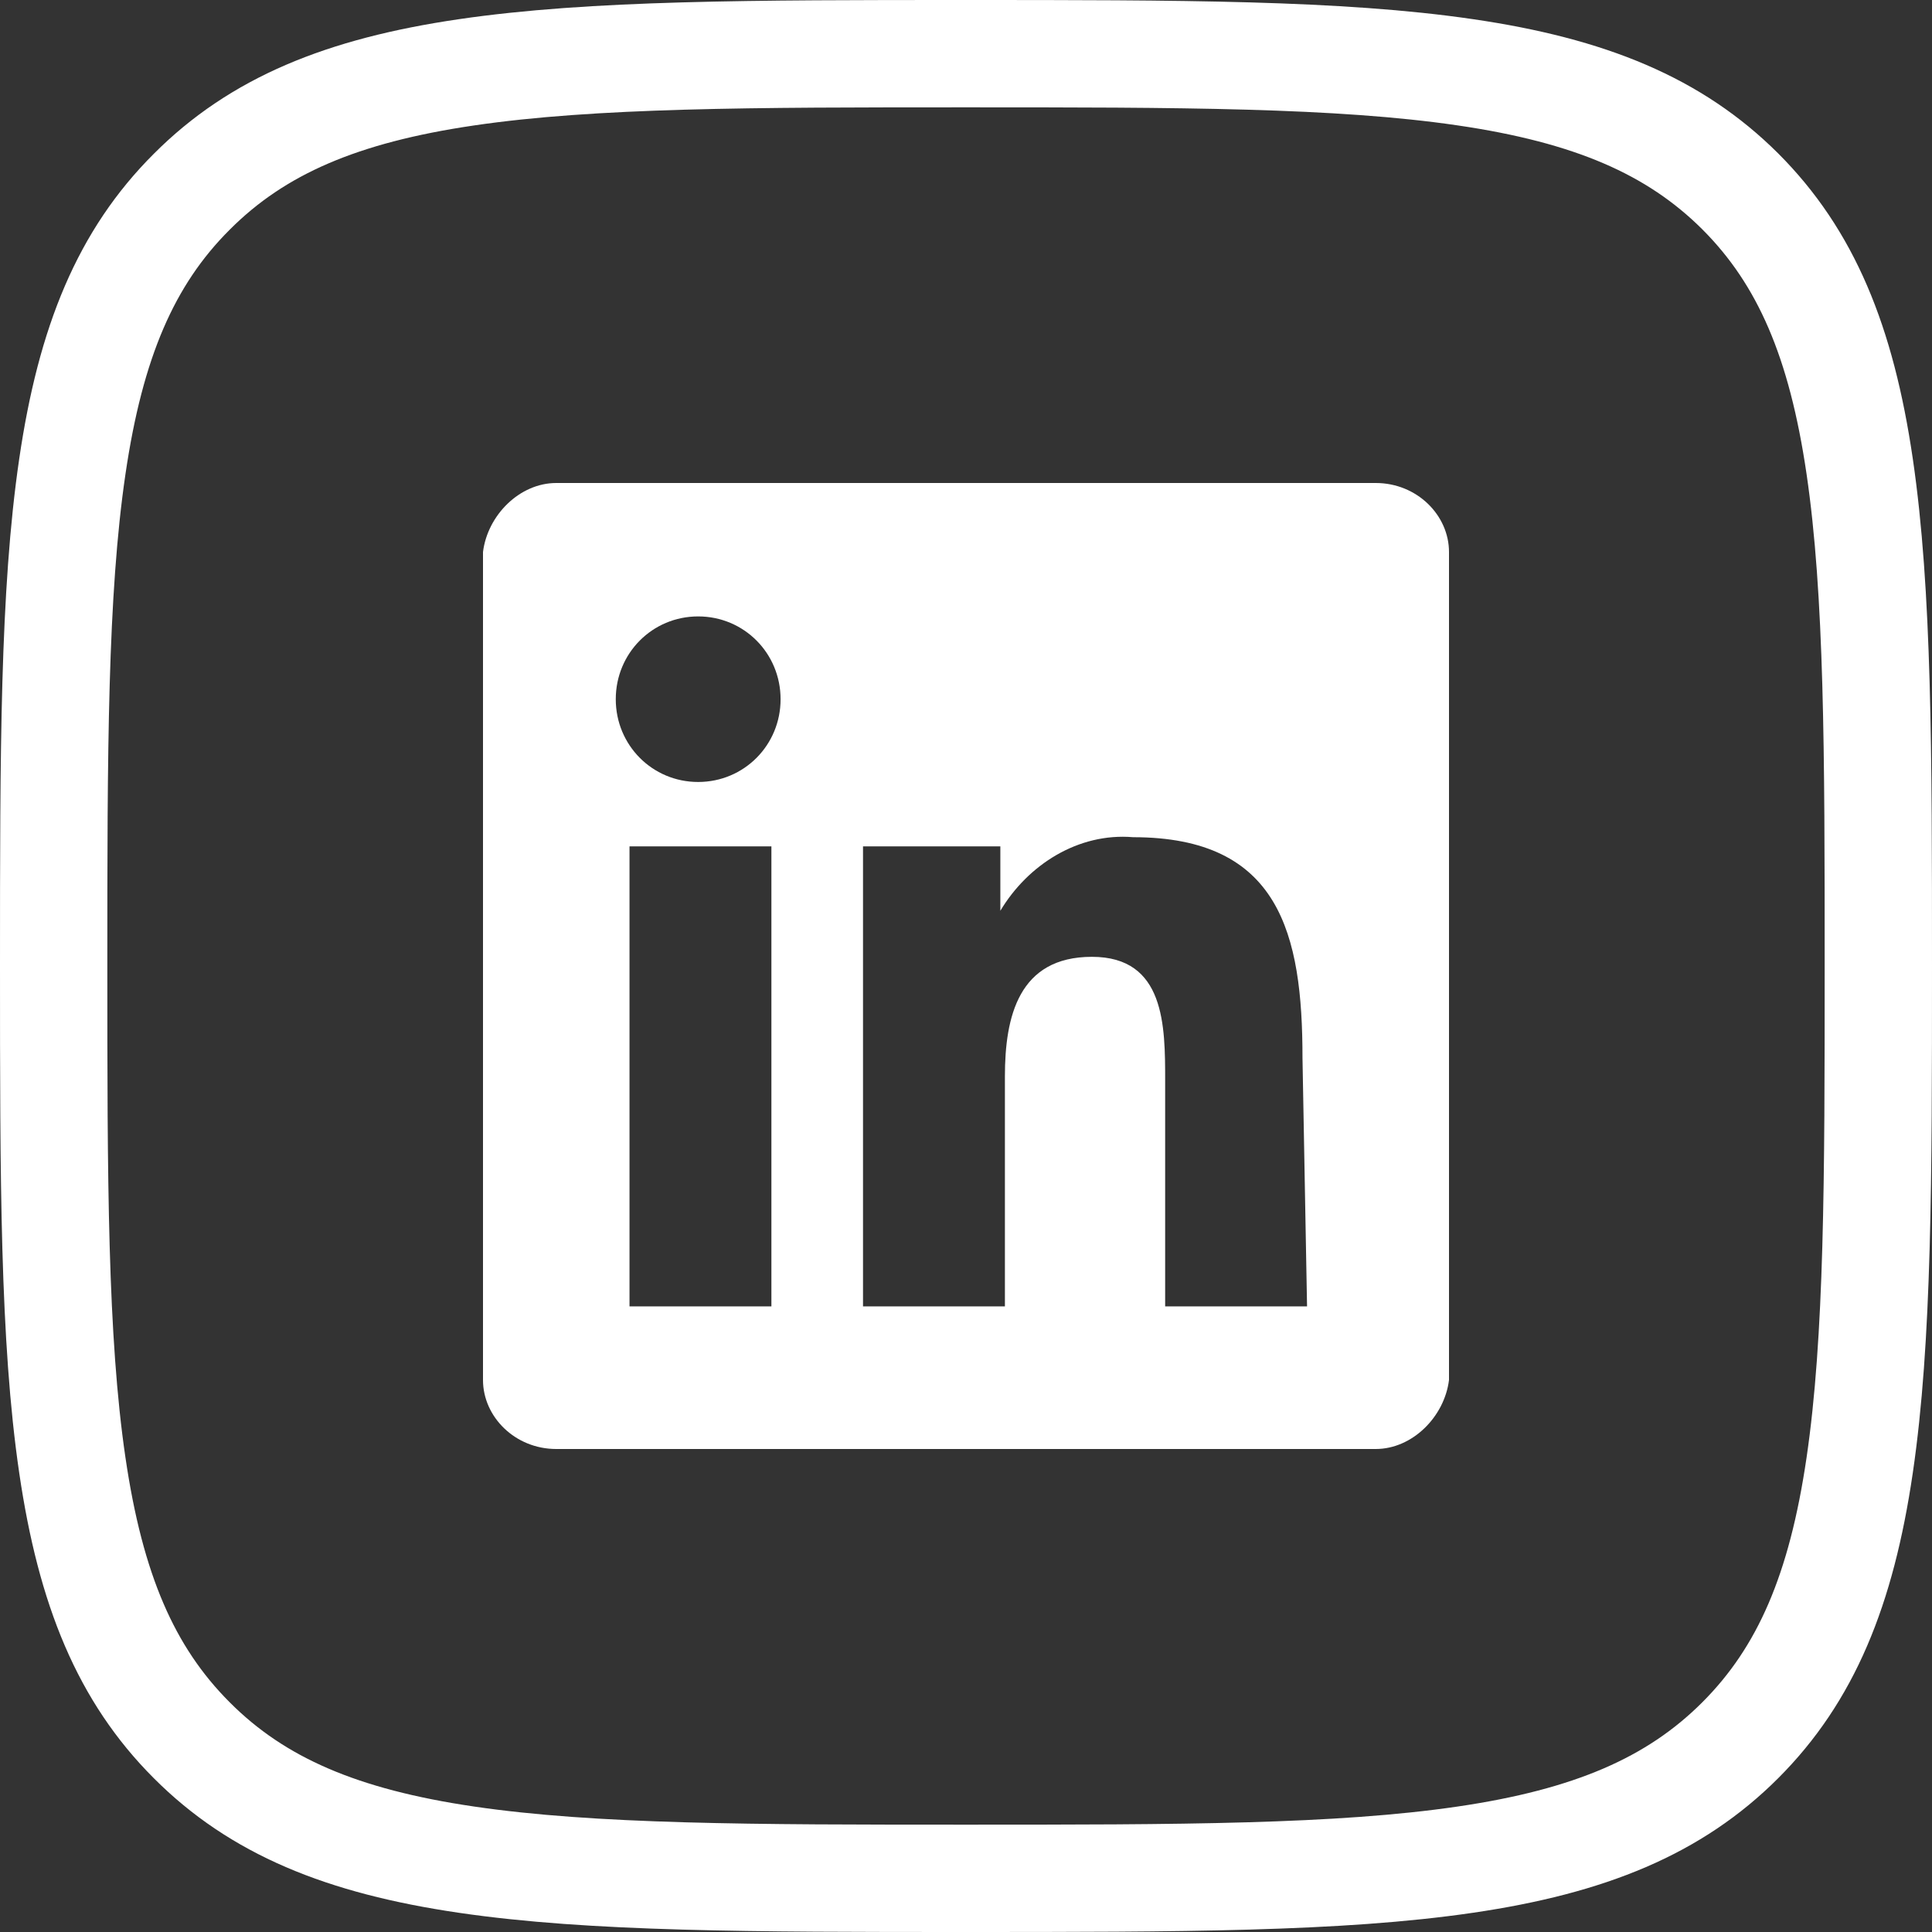
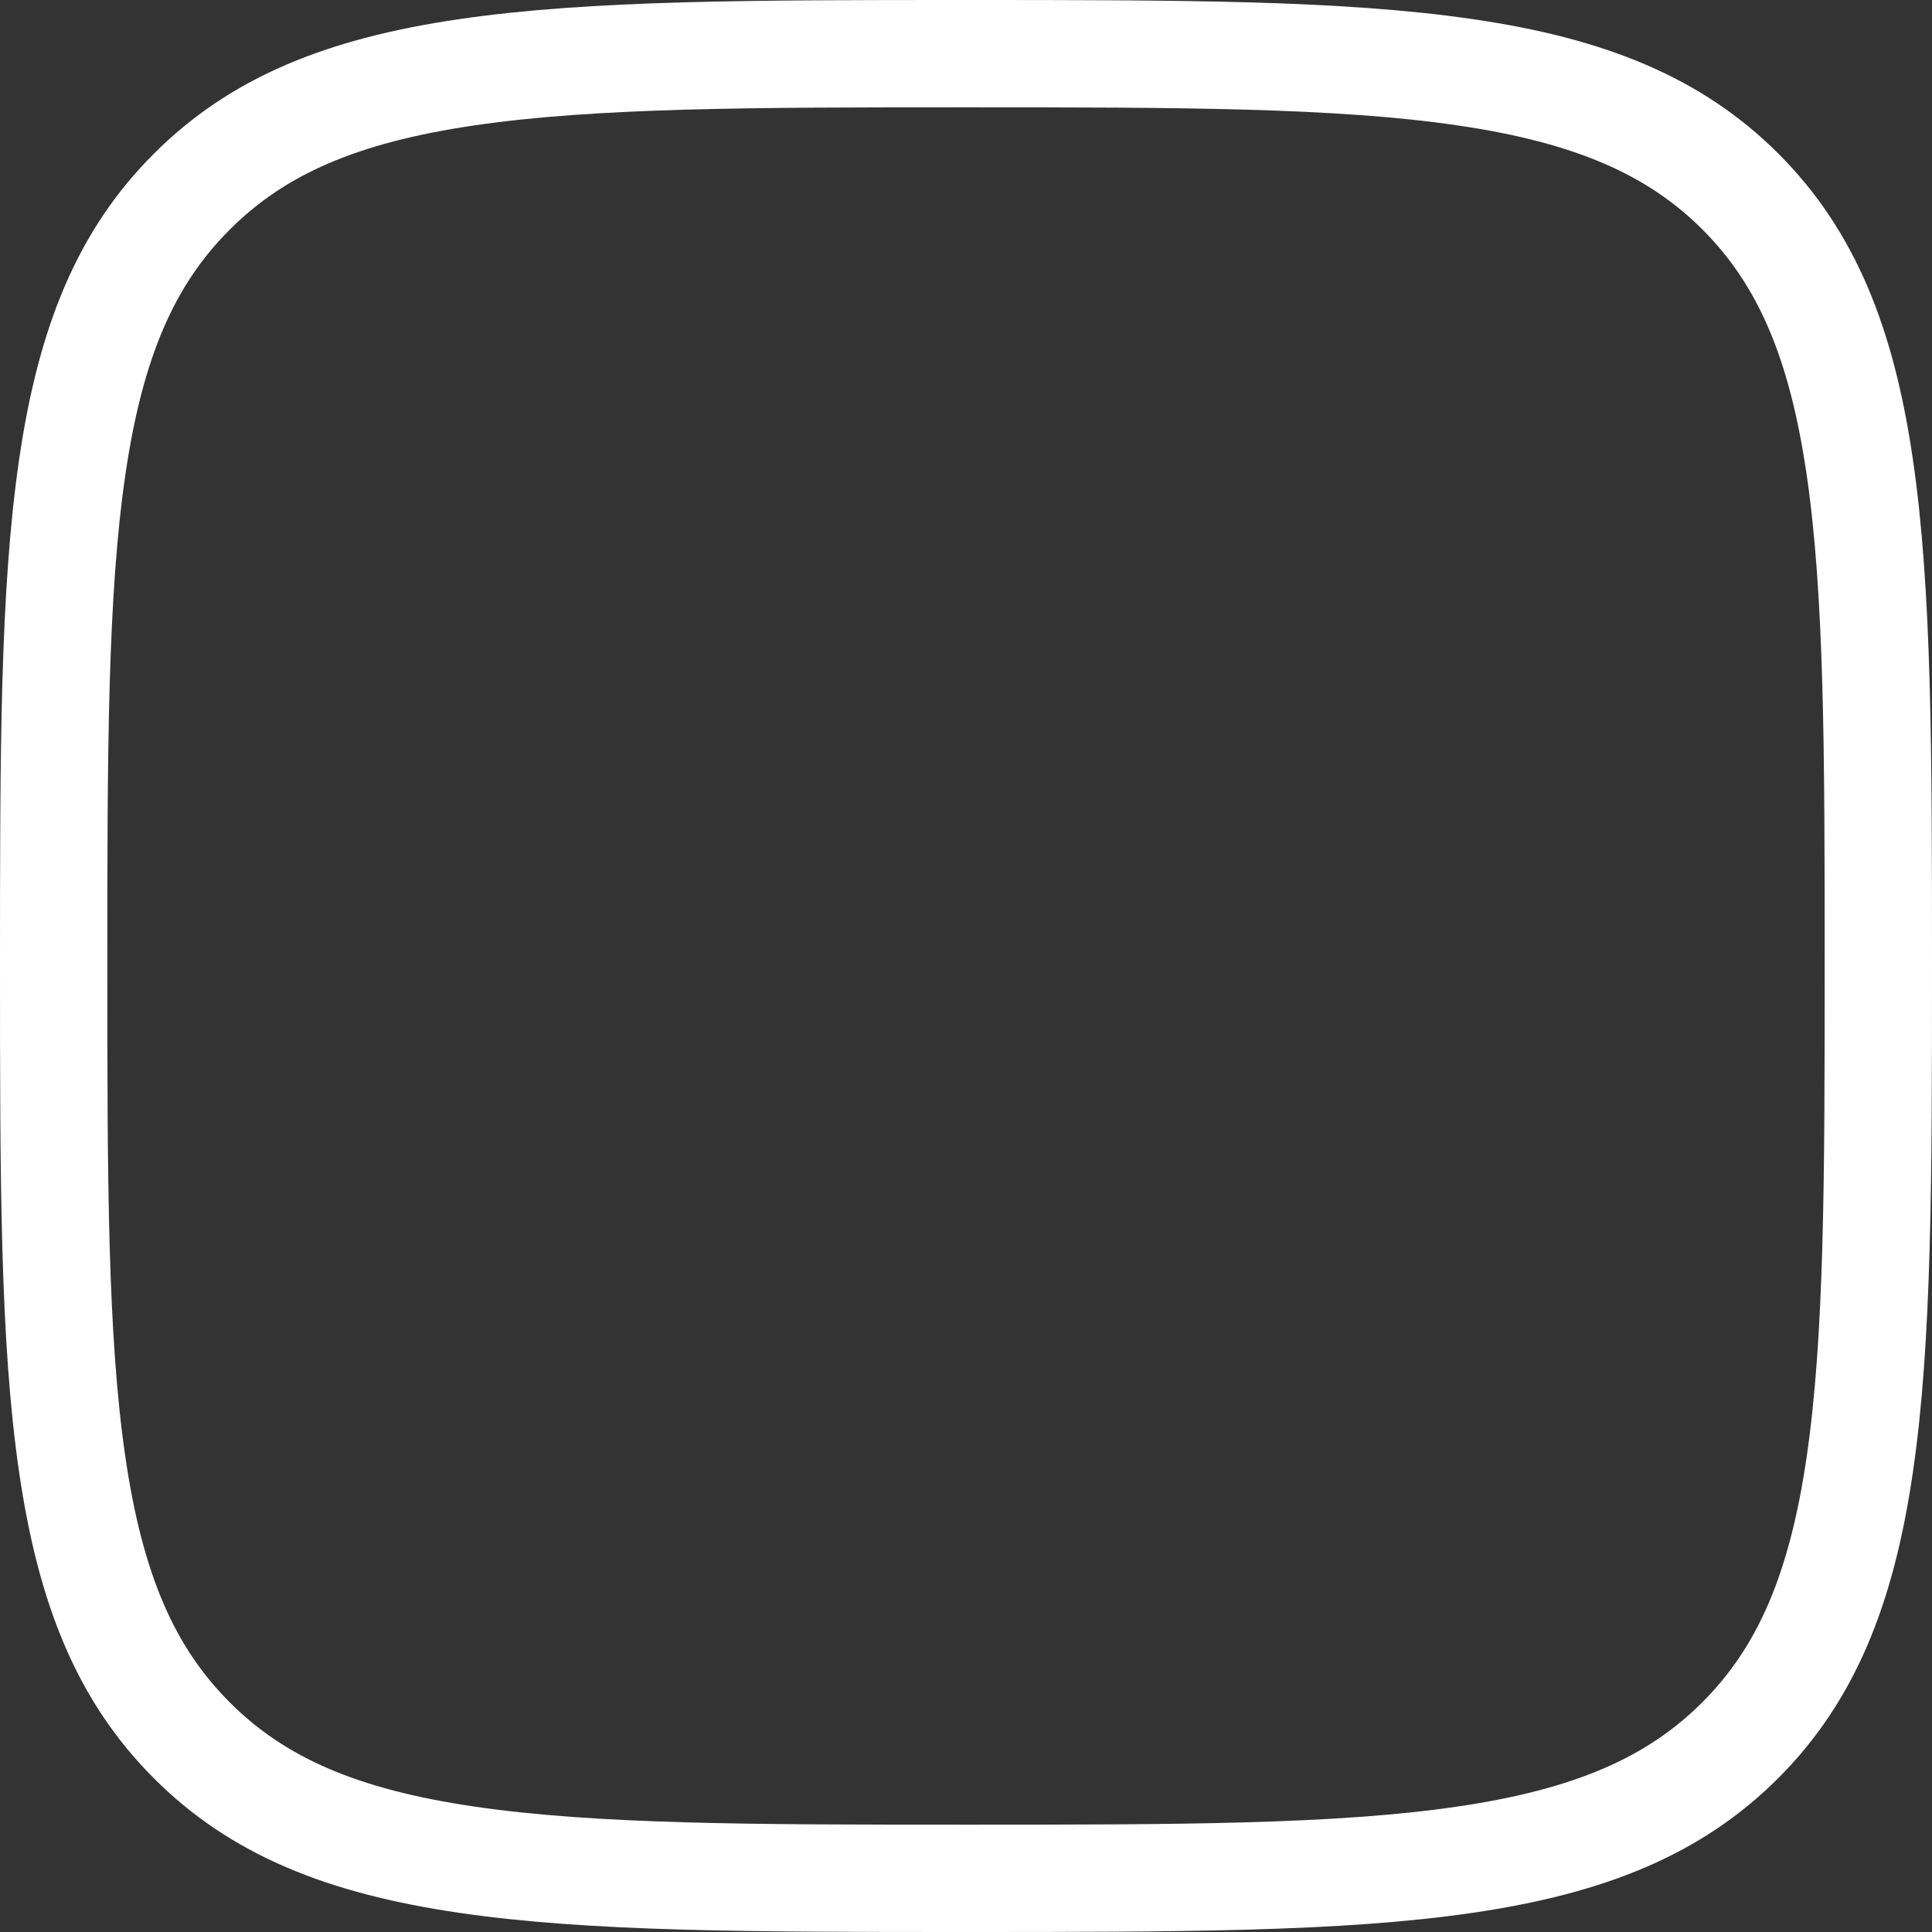
<svg xmlns="http://www.w3.org/2000/svg" width="36" height="36" viewBox="0 0 36 36" fill="none">
  <rect x="0" y="0" width="36" height="36" fill="#333333" stroke="none" />
  <path d="M3.572 3.574L3.574 3.572C4.797 2.346 6.373 1.688 8.689 1.348C11.039 1.002 14.022 1 17.997 1C21.971 1 24.954 1.002 27.305 1.347C29.622 1.686 31.2 2.343 32.427 3.566C33.654 4.793 34.312 6.371 34.652 8.688C34.998 11.039 35 14.022 35 17.997C35 21.971 34.998 24.954 34.652 27.305C34.312 29.622 33.654 31.2 32.427 32.427C31.2 33.654 29.621 34.312 27.303 34.652C24.951 34.998 21.968 35 17.997 35C14.025 35 11.042 34.998 8.692 34.652C6.374 34.312 4.797 33.654 3.574 32.428L3.573 32.427C2.346 31.2 1.688 29.621 1.348 27.303C1.002 24.951 1 21.968 1 17.997C1 14.025 1.002 11.042 1.348 8.692C1.688 6.374 2.346 4.797 3.572 3.574Z" stroke="white" stroke-width="2" />
-   <path d="M25.635 9H10.365C9.682 9 9.085 9.6 9 10.286V25.714C9 26.4 9.597 27 10.365 27H25.635C26.317 27 26.915 26.4 27 25.714V10.286C27 9.6 26.403 9 25.635 9ZM14.374 24.343H11.73V15.771H14.374V24.343ZM13.009 14.571C12.156 14.571 11.474 13.886 11.474 13.029C11.474 12.171 12.156 11.486 13.009 11.486C13.863 11.486 14.545 12.171 14.545 13.029C14.545 13.886 13.863 14.571 13.009 14.571ZM24.355 24.343H21.711V20.143C21.711 19.114 21.711 17.829 20.346 17.829C18.981 17.829 18.725 18.943 18.725 20.057V24.343H16.081V15.771H18.64V16.971C19.152 16.114 20.09 15.514 21.114 15.6C23.844 15.6 24.27 17.4 24.27 19.714L24.355 24.343Z" fill="white" />
</svg>